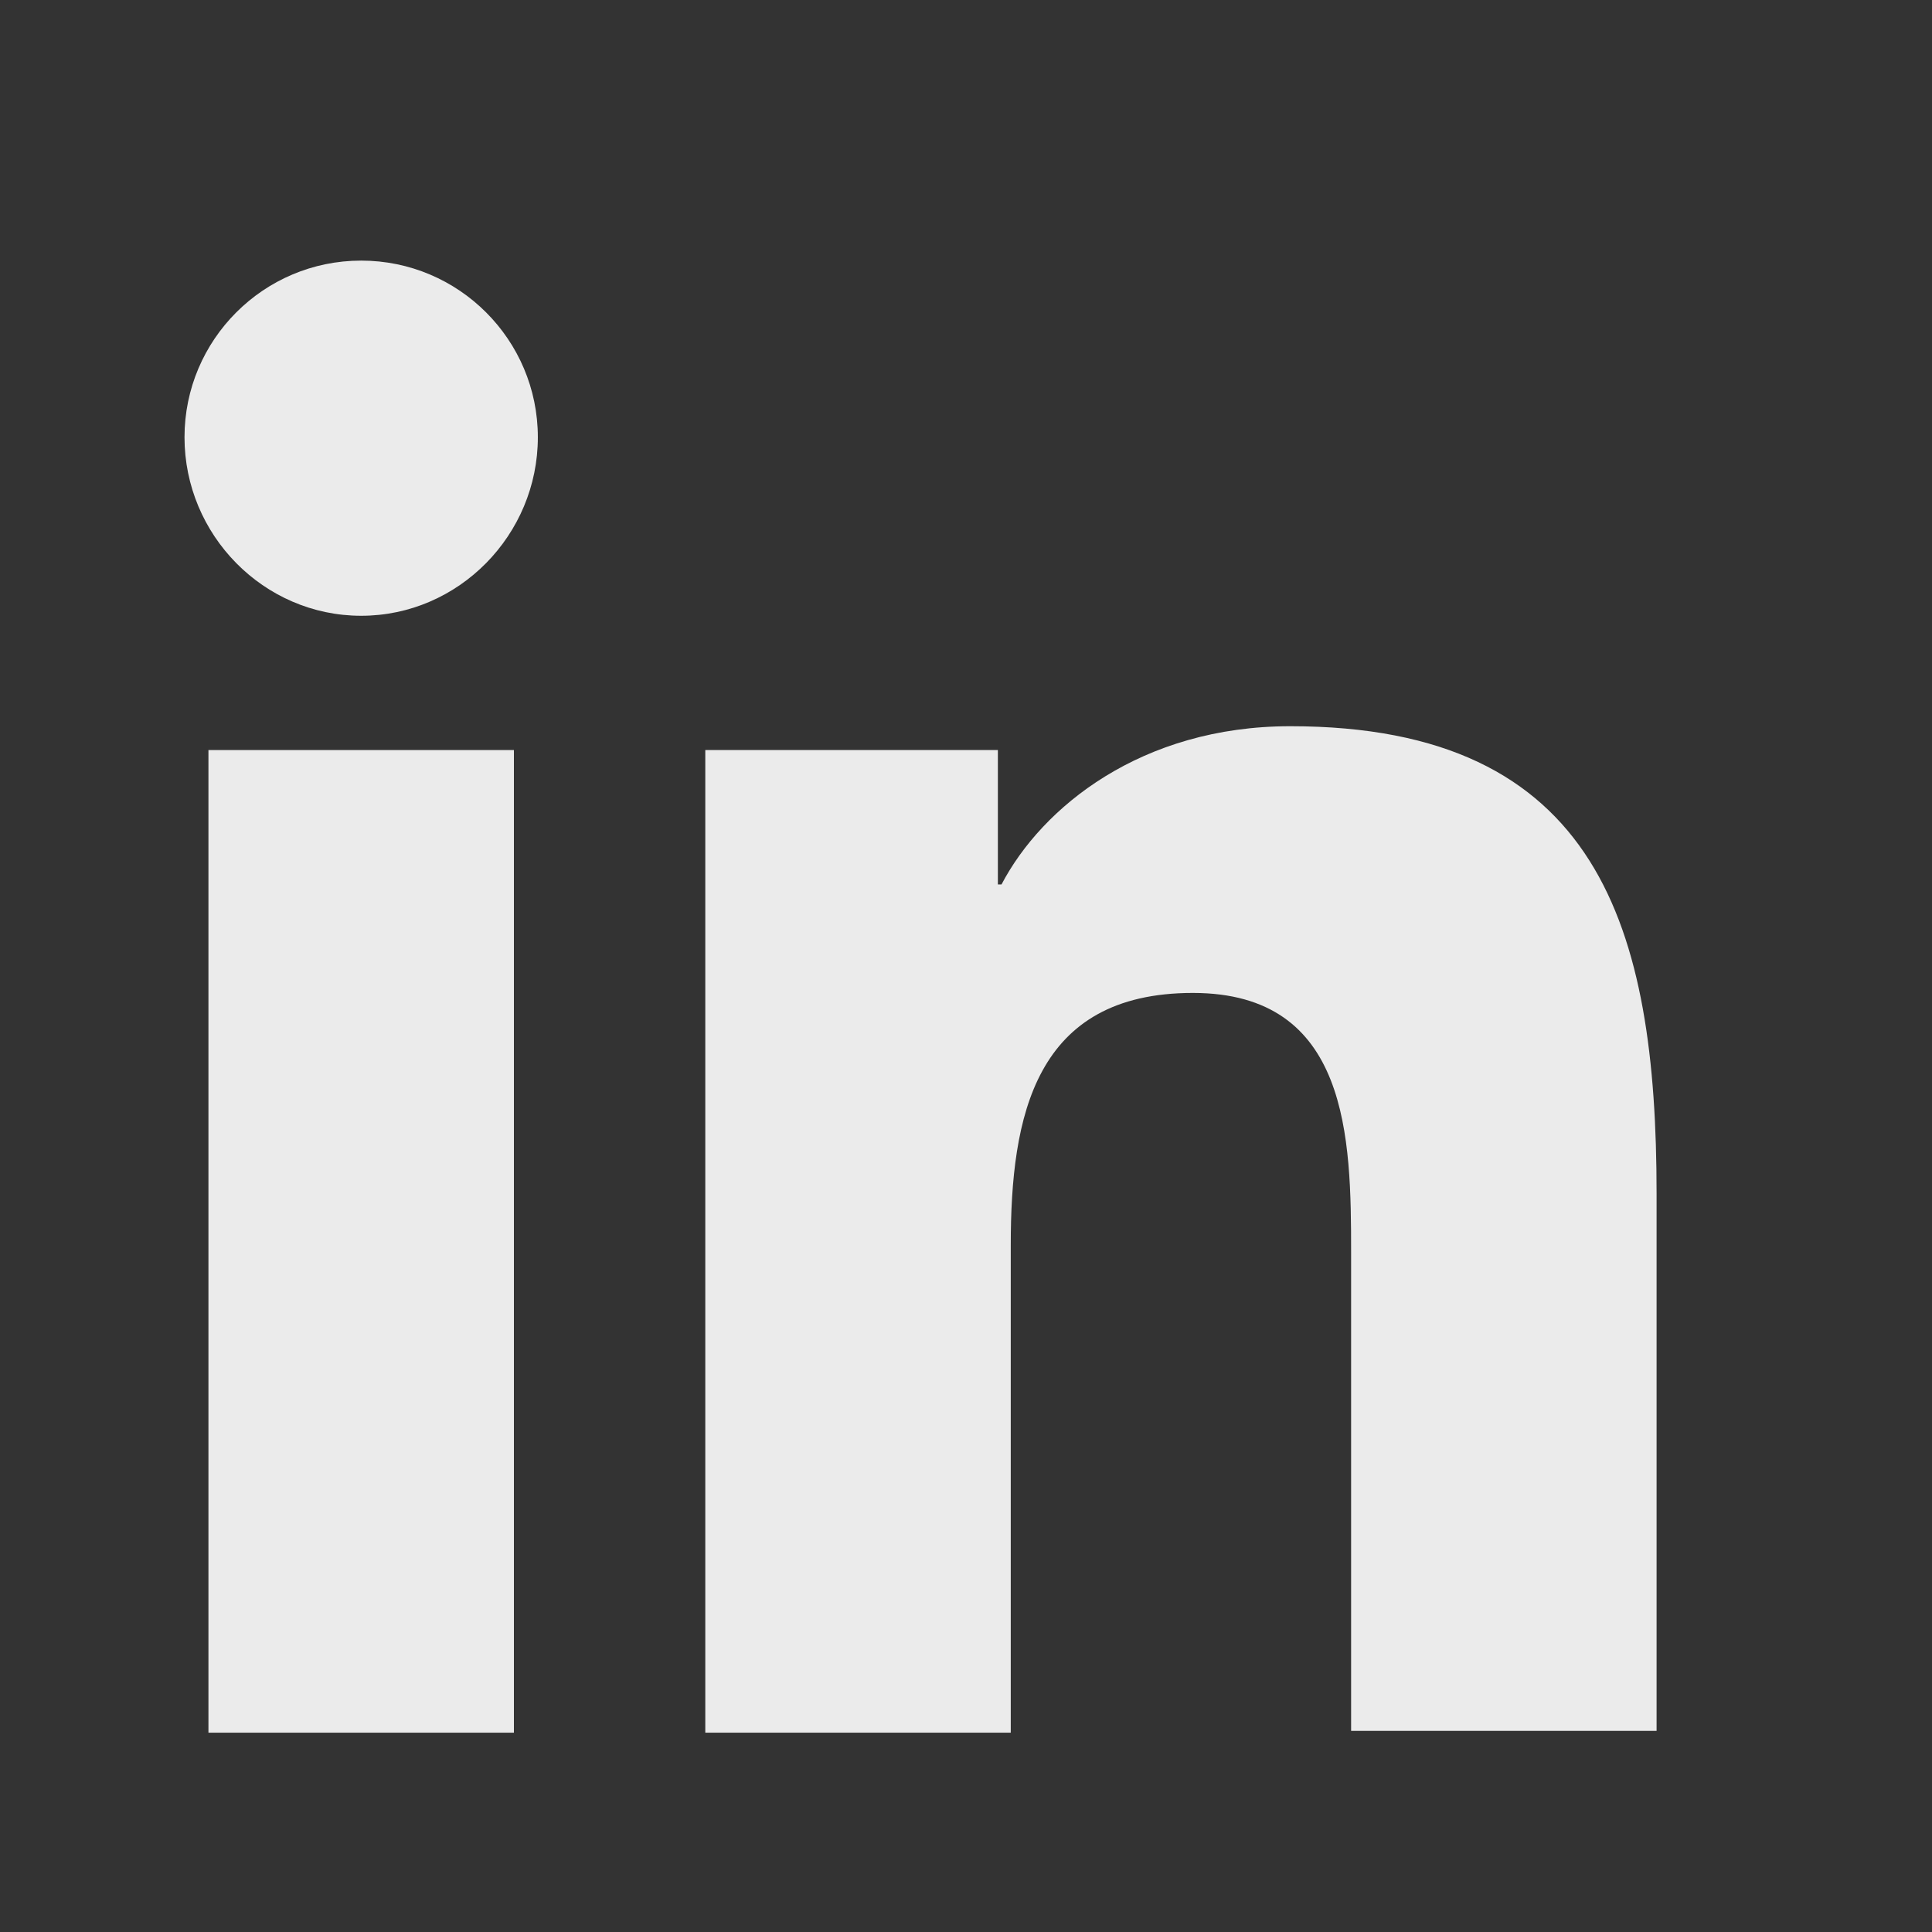
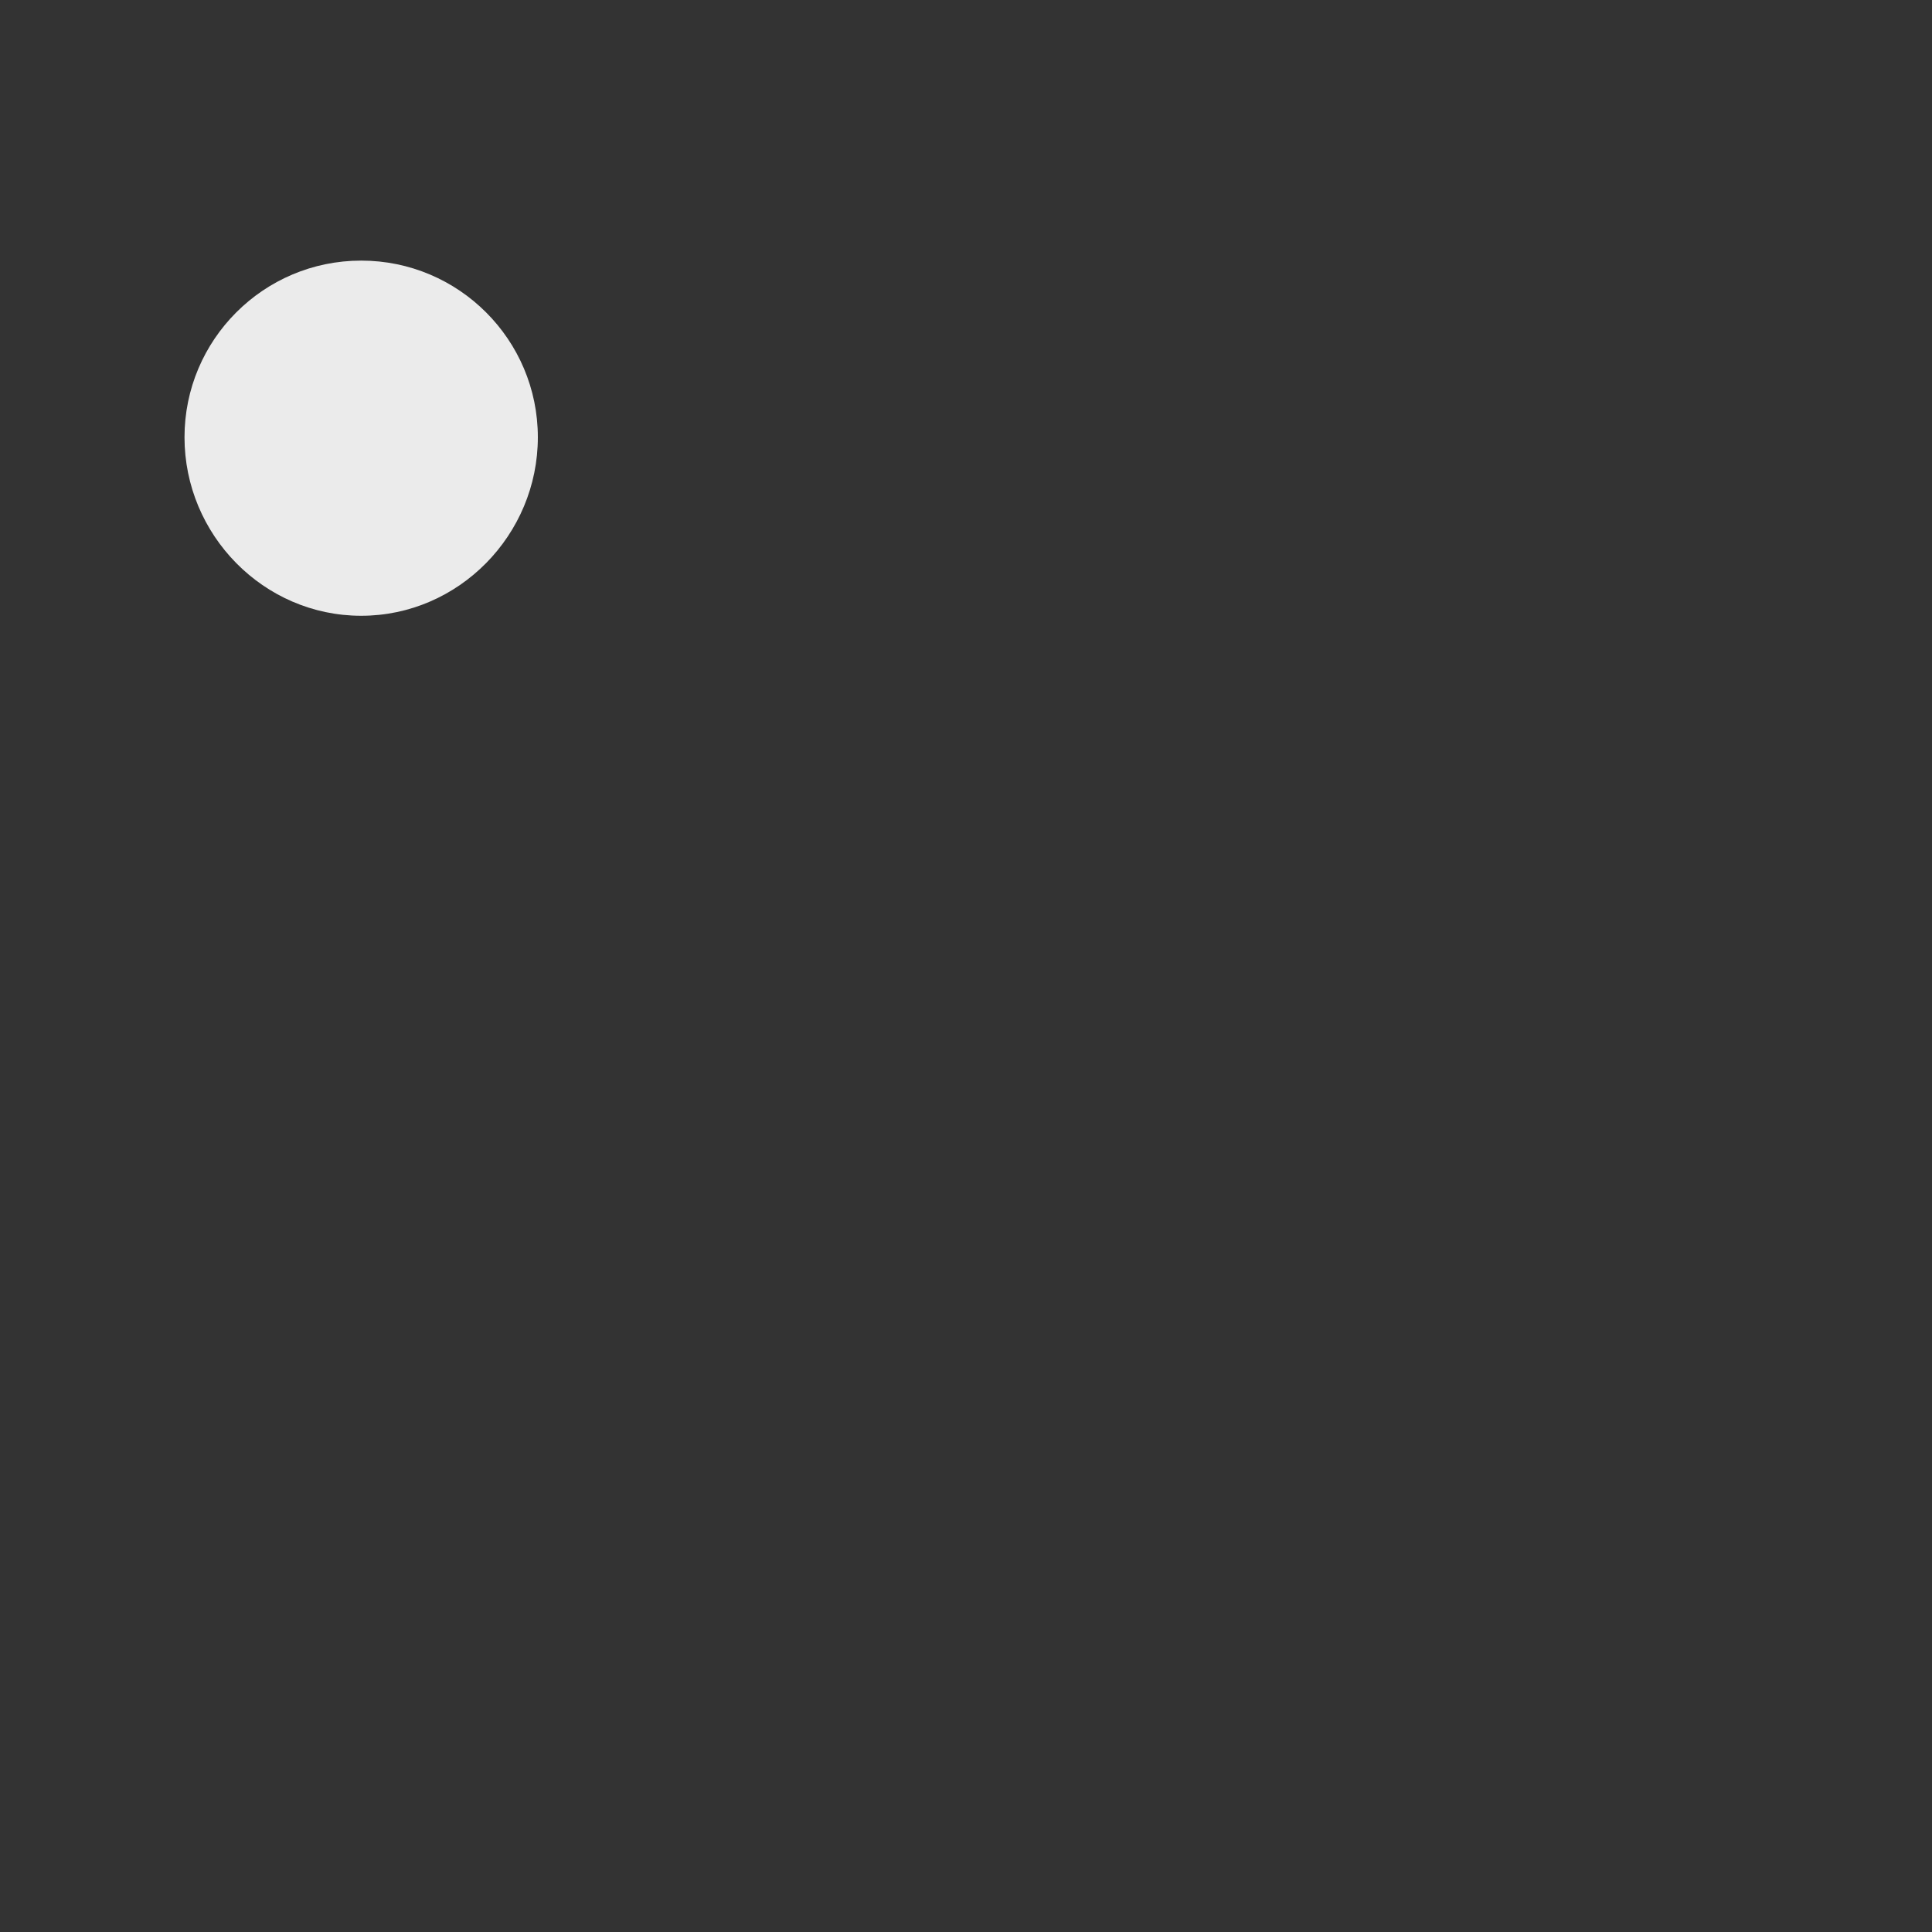
<svg xmlns="http://www.w3.org/2000/svg" width="18" height="18" viewBox="0 0 18 18" fill="none">
  <rect x="0" y="0" width="18" height="18" fill="#333333" stroke="none" />
-   <path d="M15.434 16.143V11.12C15.434 8.651 14.902 6.766 12.022 6.766C10.634 6.766 9.708 7.52 9.331 8.24H9.297V6.988H6.571V16.143H9.417V11.6C9.417 10.4 9.639 9.251 11.114 9.251C12.571 9.251 12.588 10.606 12.588 11.668V16.126H15.434V16.143Z" fill="white" fill-opacity="0.9" />
-   <path d="M1.942 6.988H4.788V16.143H1.942V6.988Z" fill="white" fill-opacity="0.9" />
  <path d="M3.365 2.428C2.456 2.428 1.719 3.166 1.719 4.074C1.719 4.983 2.456 5.737 3.365 5.737C4.274 5.737 5.011 4.983 5.011 4.074C5.011 3.166 4.274 2.428 3.365 2.428Z" fill="white" fill-opacity="0.9" />
</svg>